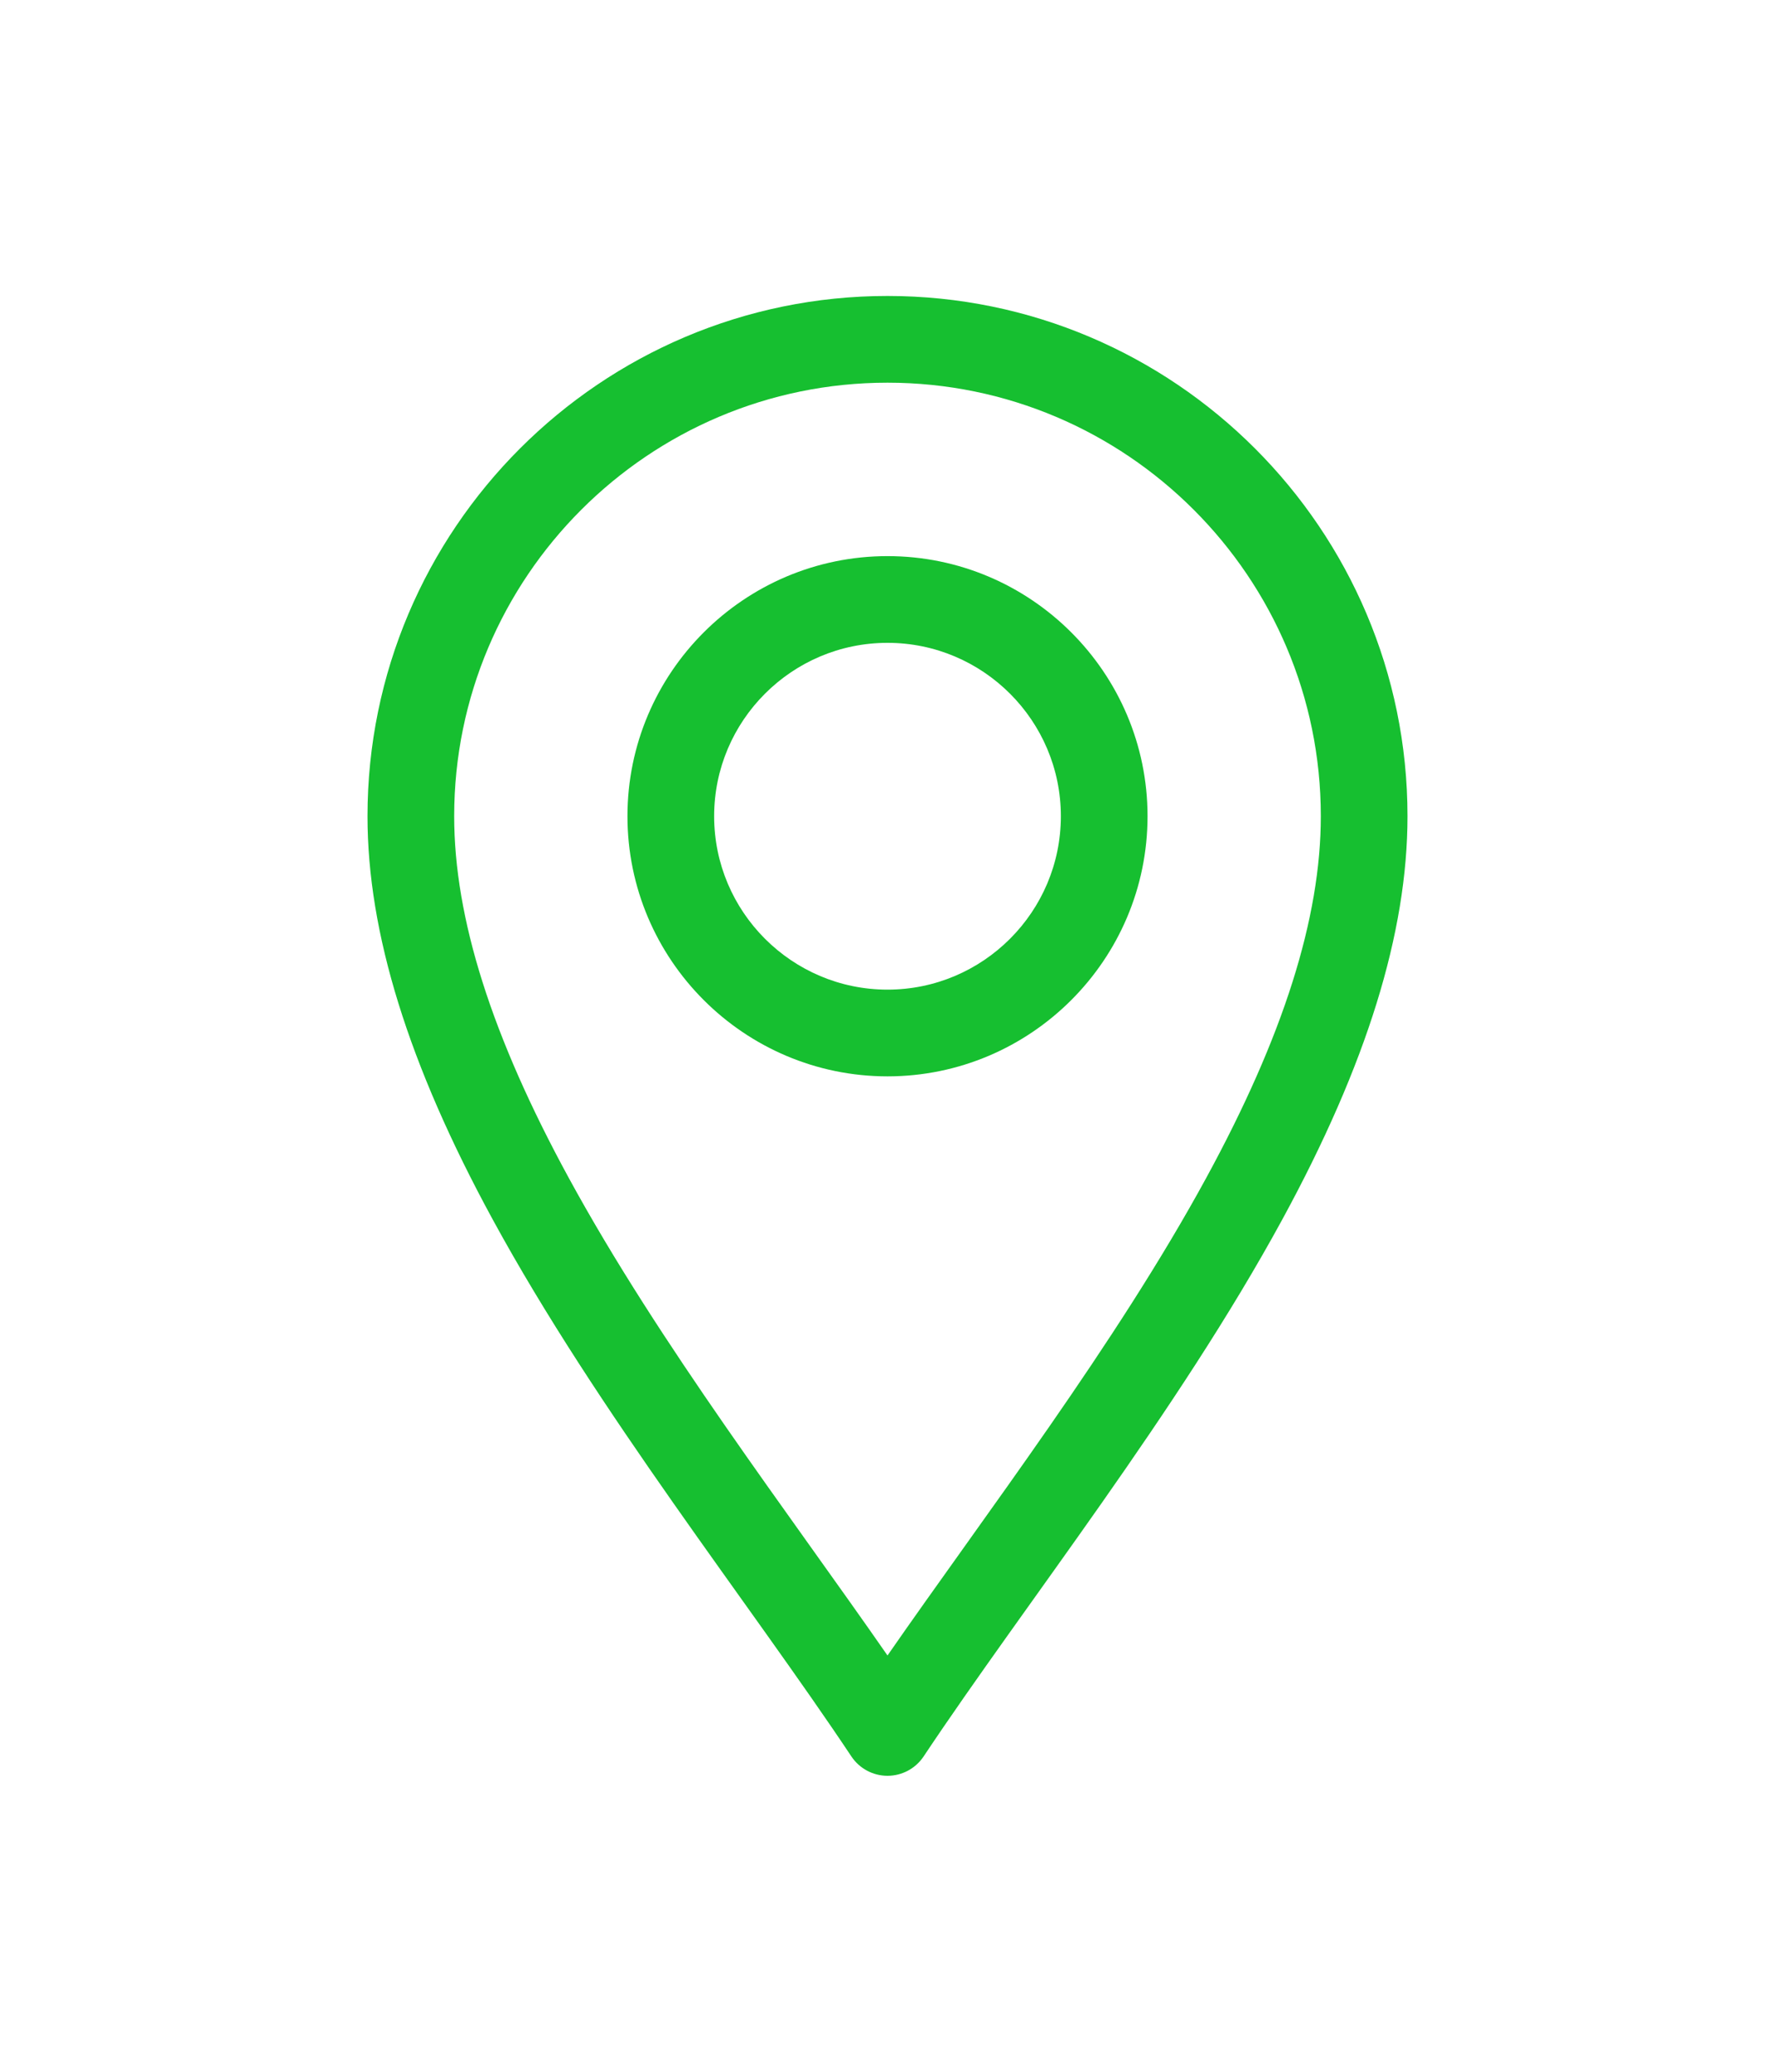
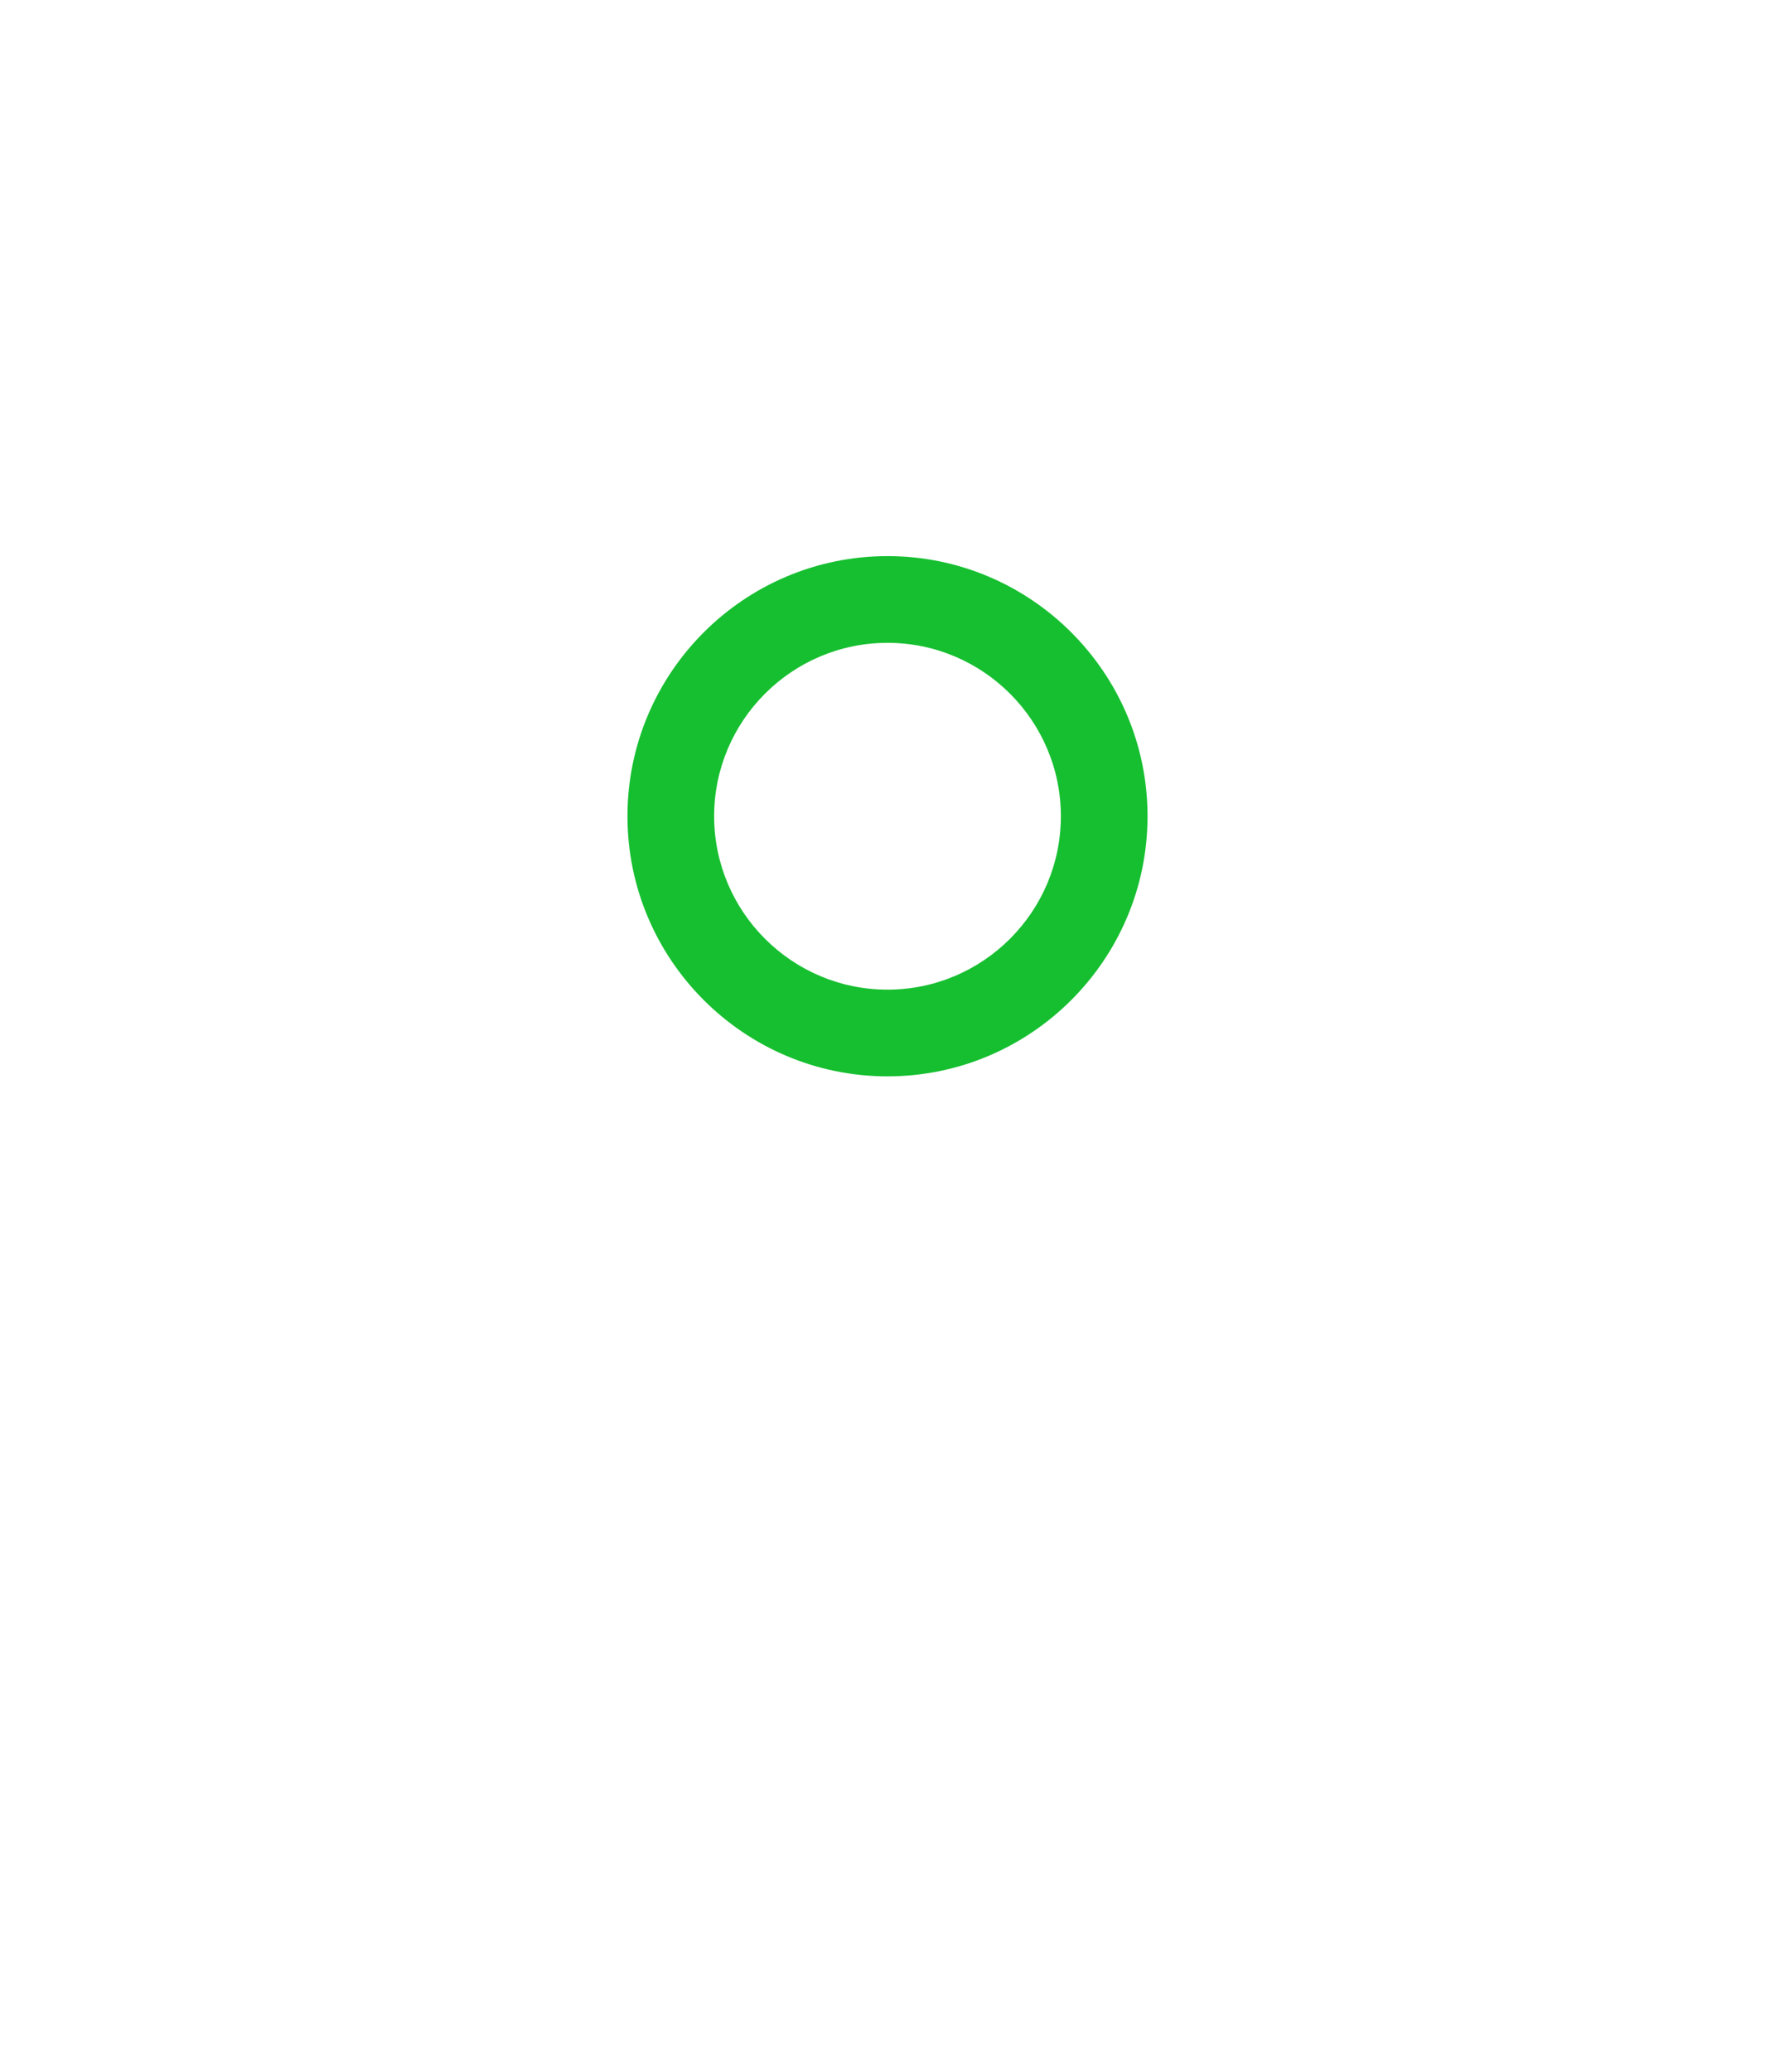
<svg xmlns="http://www.w3.org/2000/svg" width="24" height="28" viewBox="0 0 24 28" fill="none">
  <g filter="url(#filter0_d_225_3742)">
-     <path d="M11.512 19.739C11.621 19.902 11.804 20 12 20C12.196 20 12.379 19.902 12.488 19.739C13.874 17.659 15.917 15.09 17.34 12.478C18.478 10.389 19.031 8.607 19.031 7.031C19.031 3.154 15.877 0 12 0C8.123 0 4.969 3.154 4.969 7.031C4.969 8.607 5.522 10.389 6.66 12.478C8.082 15.088 10.129 17.663 11.512 19.739ZM12 1.172C15.231 1.172 17.859 3.8 17.859 7.031C17.859 8.406 17.353 10.005 16.311 11.917C15.084 14.169 13.333 16.453 12 18.374C10.667 16.454 8.916 14.169 7.689 11.917C6.647 10.005 6.141 8.406 6.141 7.031C6.141 3.8 8.769 1.172 12 1.172Z" fill="#16BF30" />
    <path d="M12 10.547C13.938 10.547 15.516 8.97 15.516 7.031C15.516 5.093 13.938 3.516 12 3.516C10.062 3.516 8.484 5.093 8.484 7.031C8.484 8.97 10.062 10.547 12 10.547ZM12 4.688C13.292 4.688 14.344 5.739 14.344 7.031C14.344 8.324 13.292 9.375 12 9.375C10.708 9.375 9.656 8.324 9.656 7.031C9.656 5.739 10.708 4.688 12 4.688Z" fill="#16BF30" />
  </g>
  <defs>
    <filter id="filter0_d_225_3742" x="0.969" y="0" width="22.062" height="28" filterUnits="userSpaceOnUse" color-interpolation-filters="sRGB">
      <feFlood flood-opacity="0" result="BackgroundImageFix" />
      <feColorMatrix in="SourceAlpha" type="matrix" values="0 0 0 0 0 0 0 0 0 0 0 0 0 0 0 0 0 0 127 0" result="hardAlpha" />
      <feOffset dy="4" />
      <feGaussianBlur stdDeviation="2" />
      <feComposite in2="hardAlpha" operator="out" />
      <feColorMatrix type="matrix" values="0 0 0 0 0 0 0 0 0 0 0 0 0 0 0 0 0 0 0.25 0" />
      <feBlend mode="normal" in2="BackgroundImageFix" result="effect1_dropShadow_225_3742" />
      <feBlend mode="normal" in="SourceGraphic" in2="effect1_dropShadow_225_3742" result="shape" />
    </filter>
  </defs>
</svg>